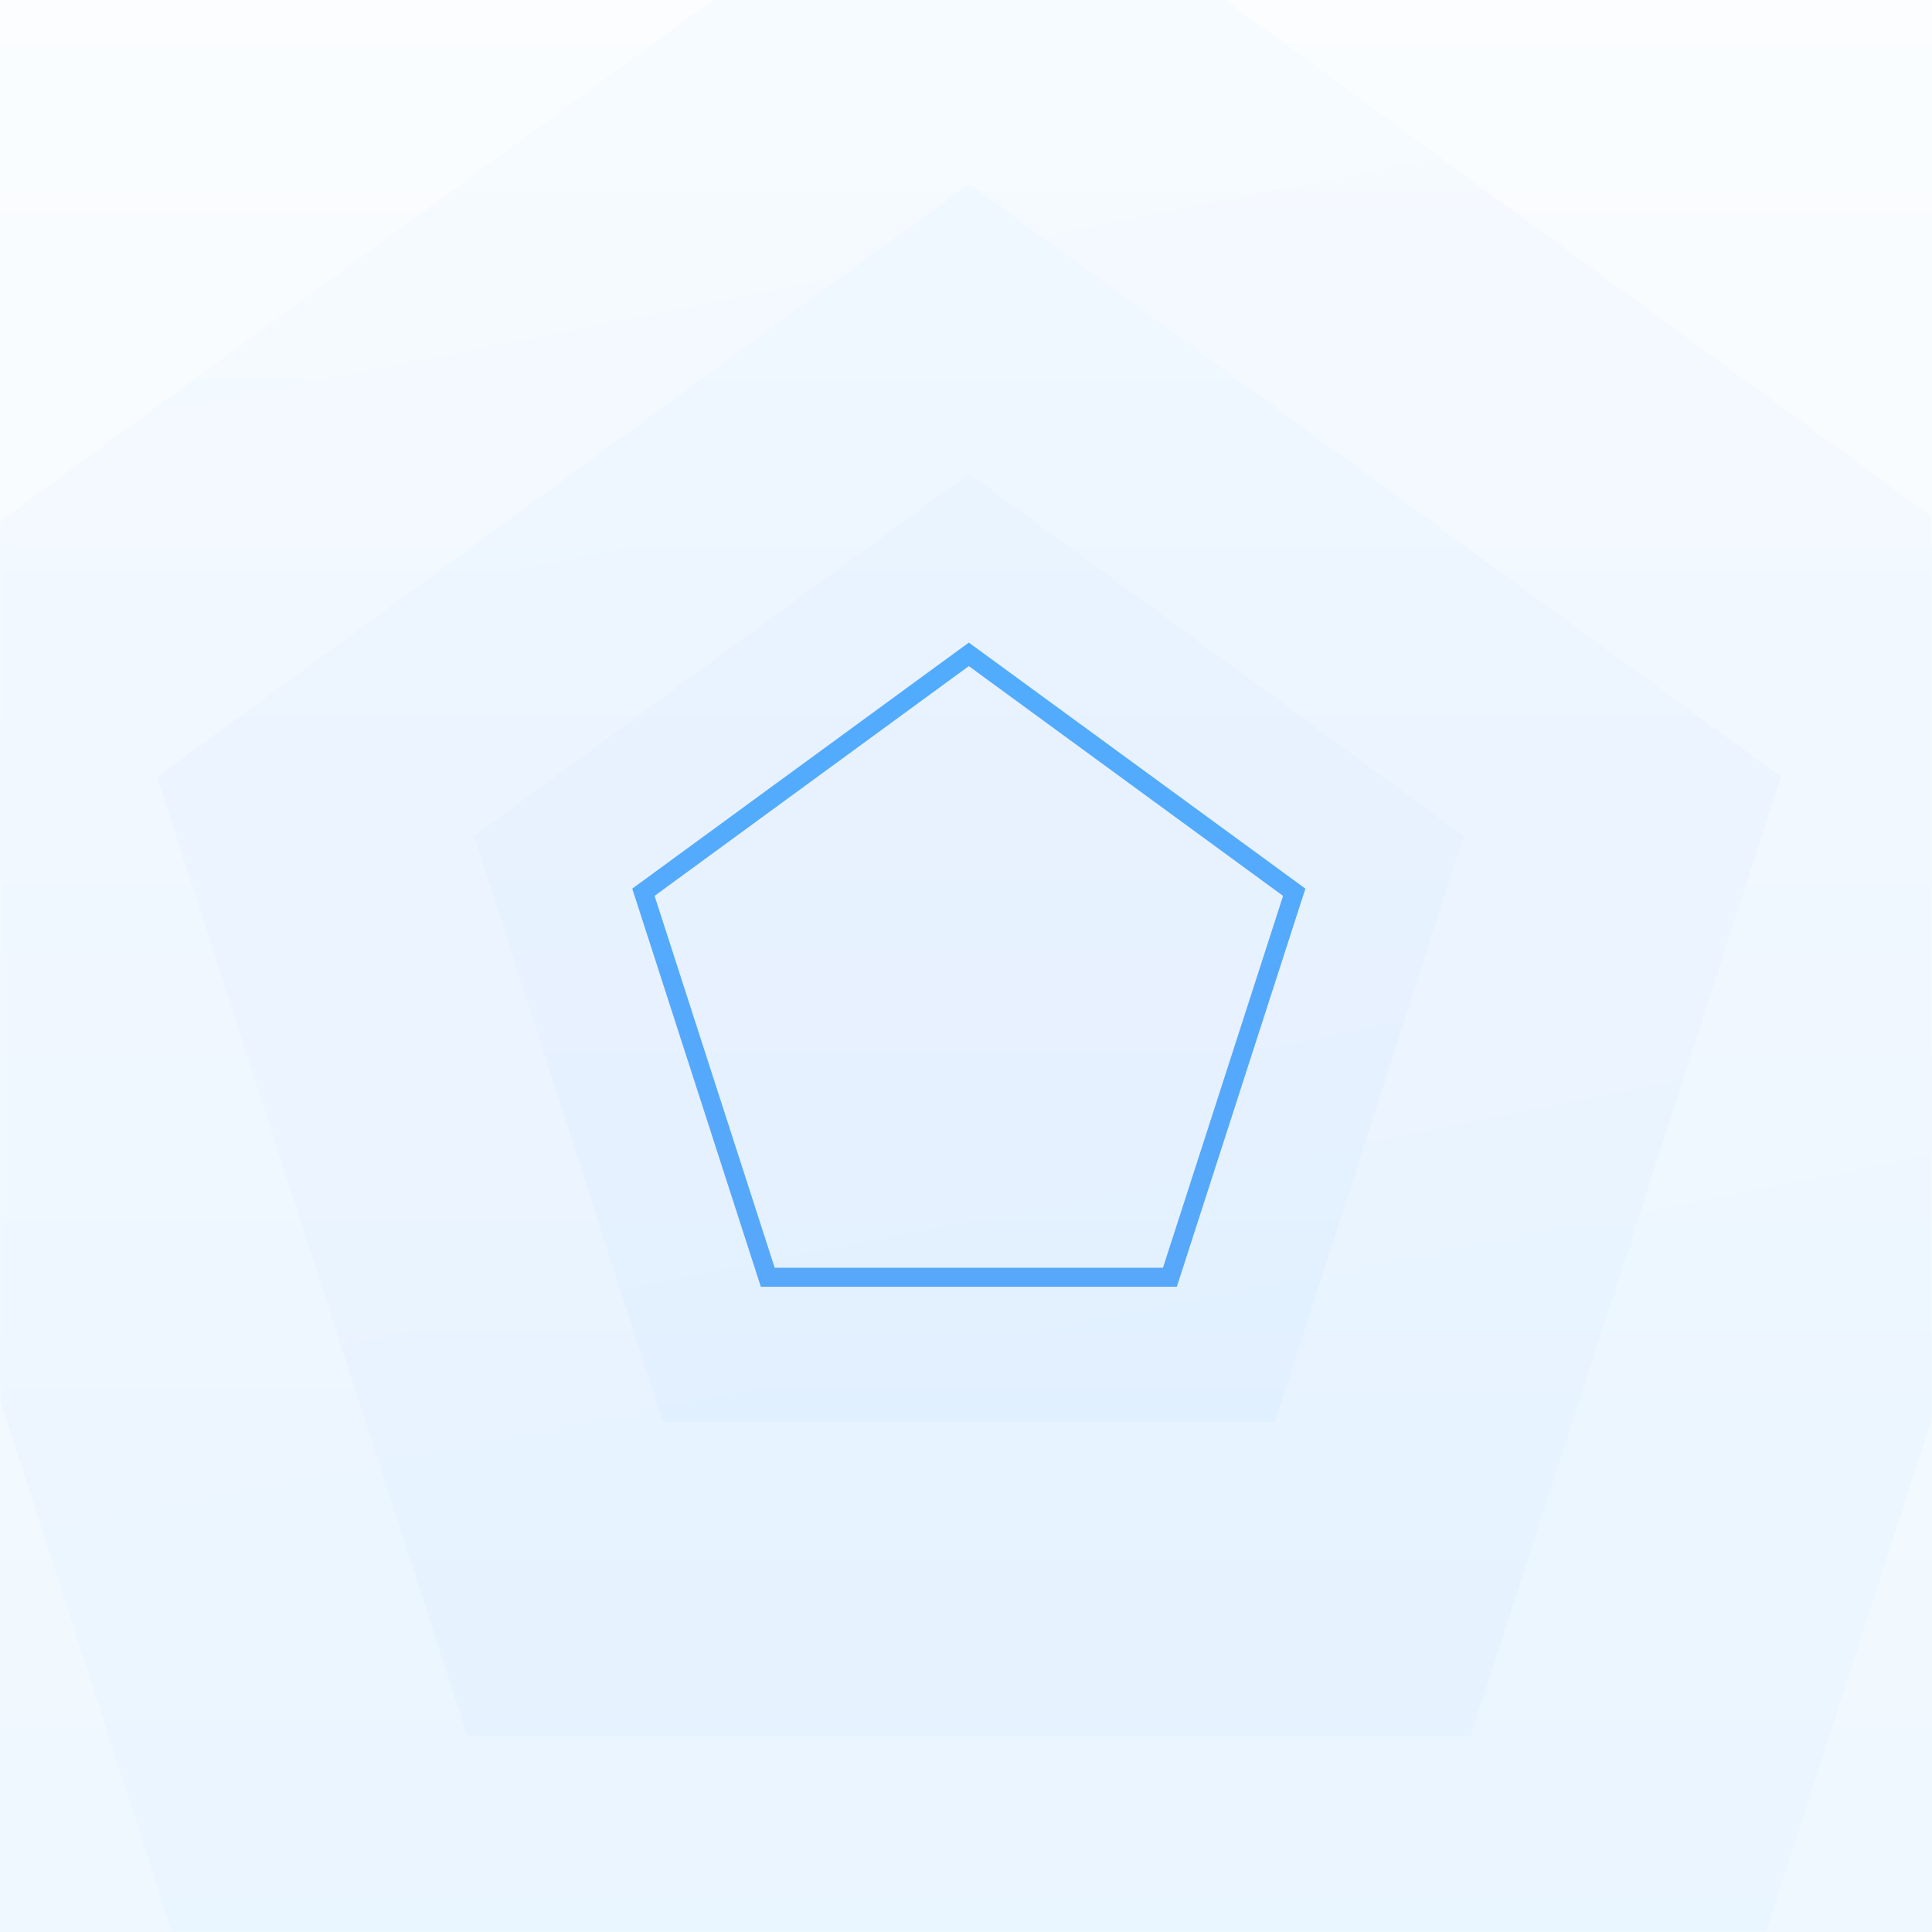
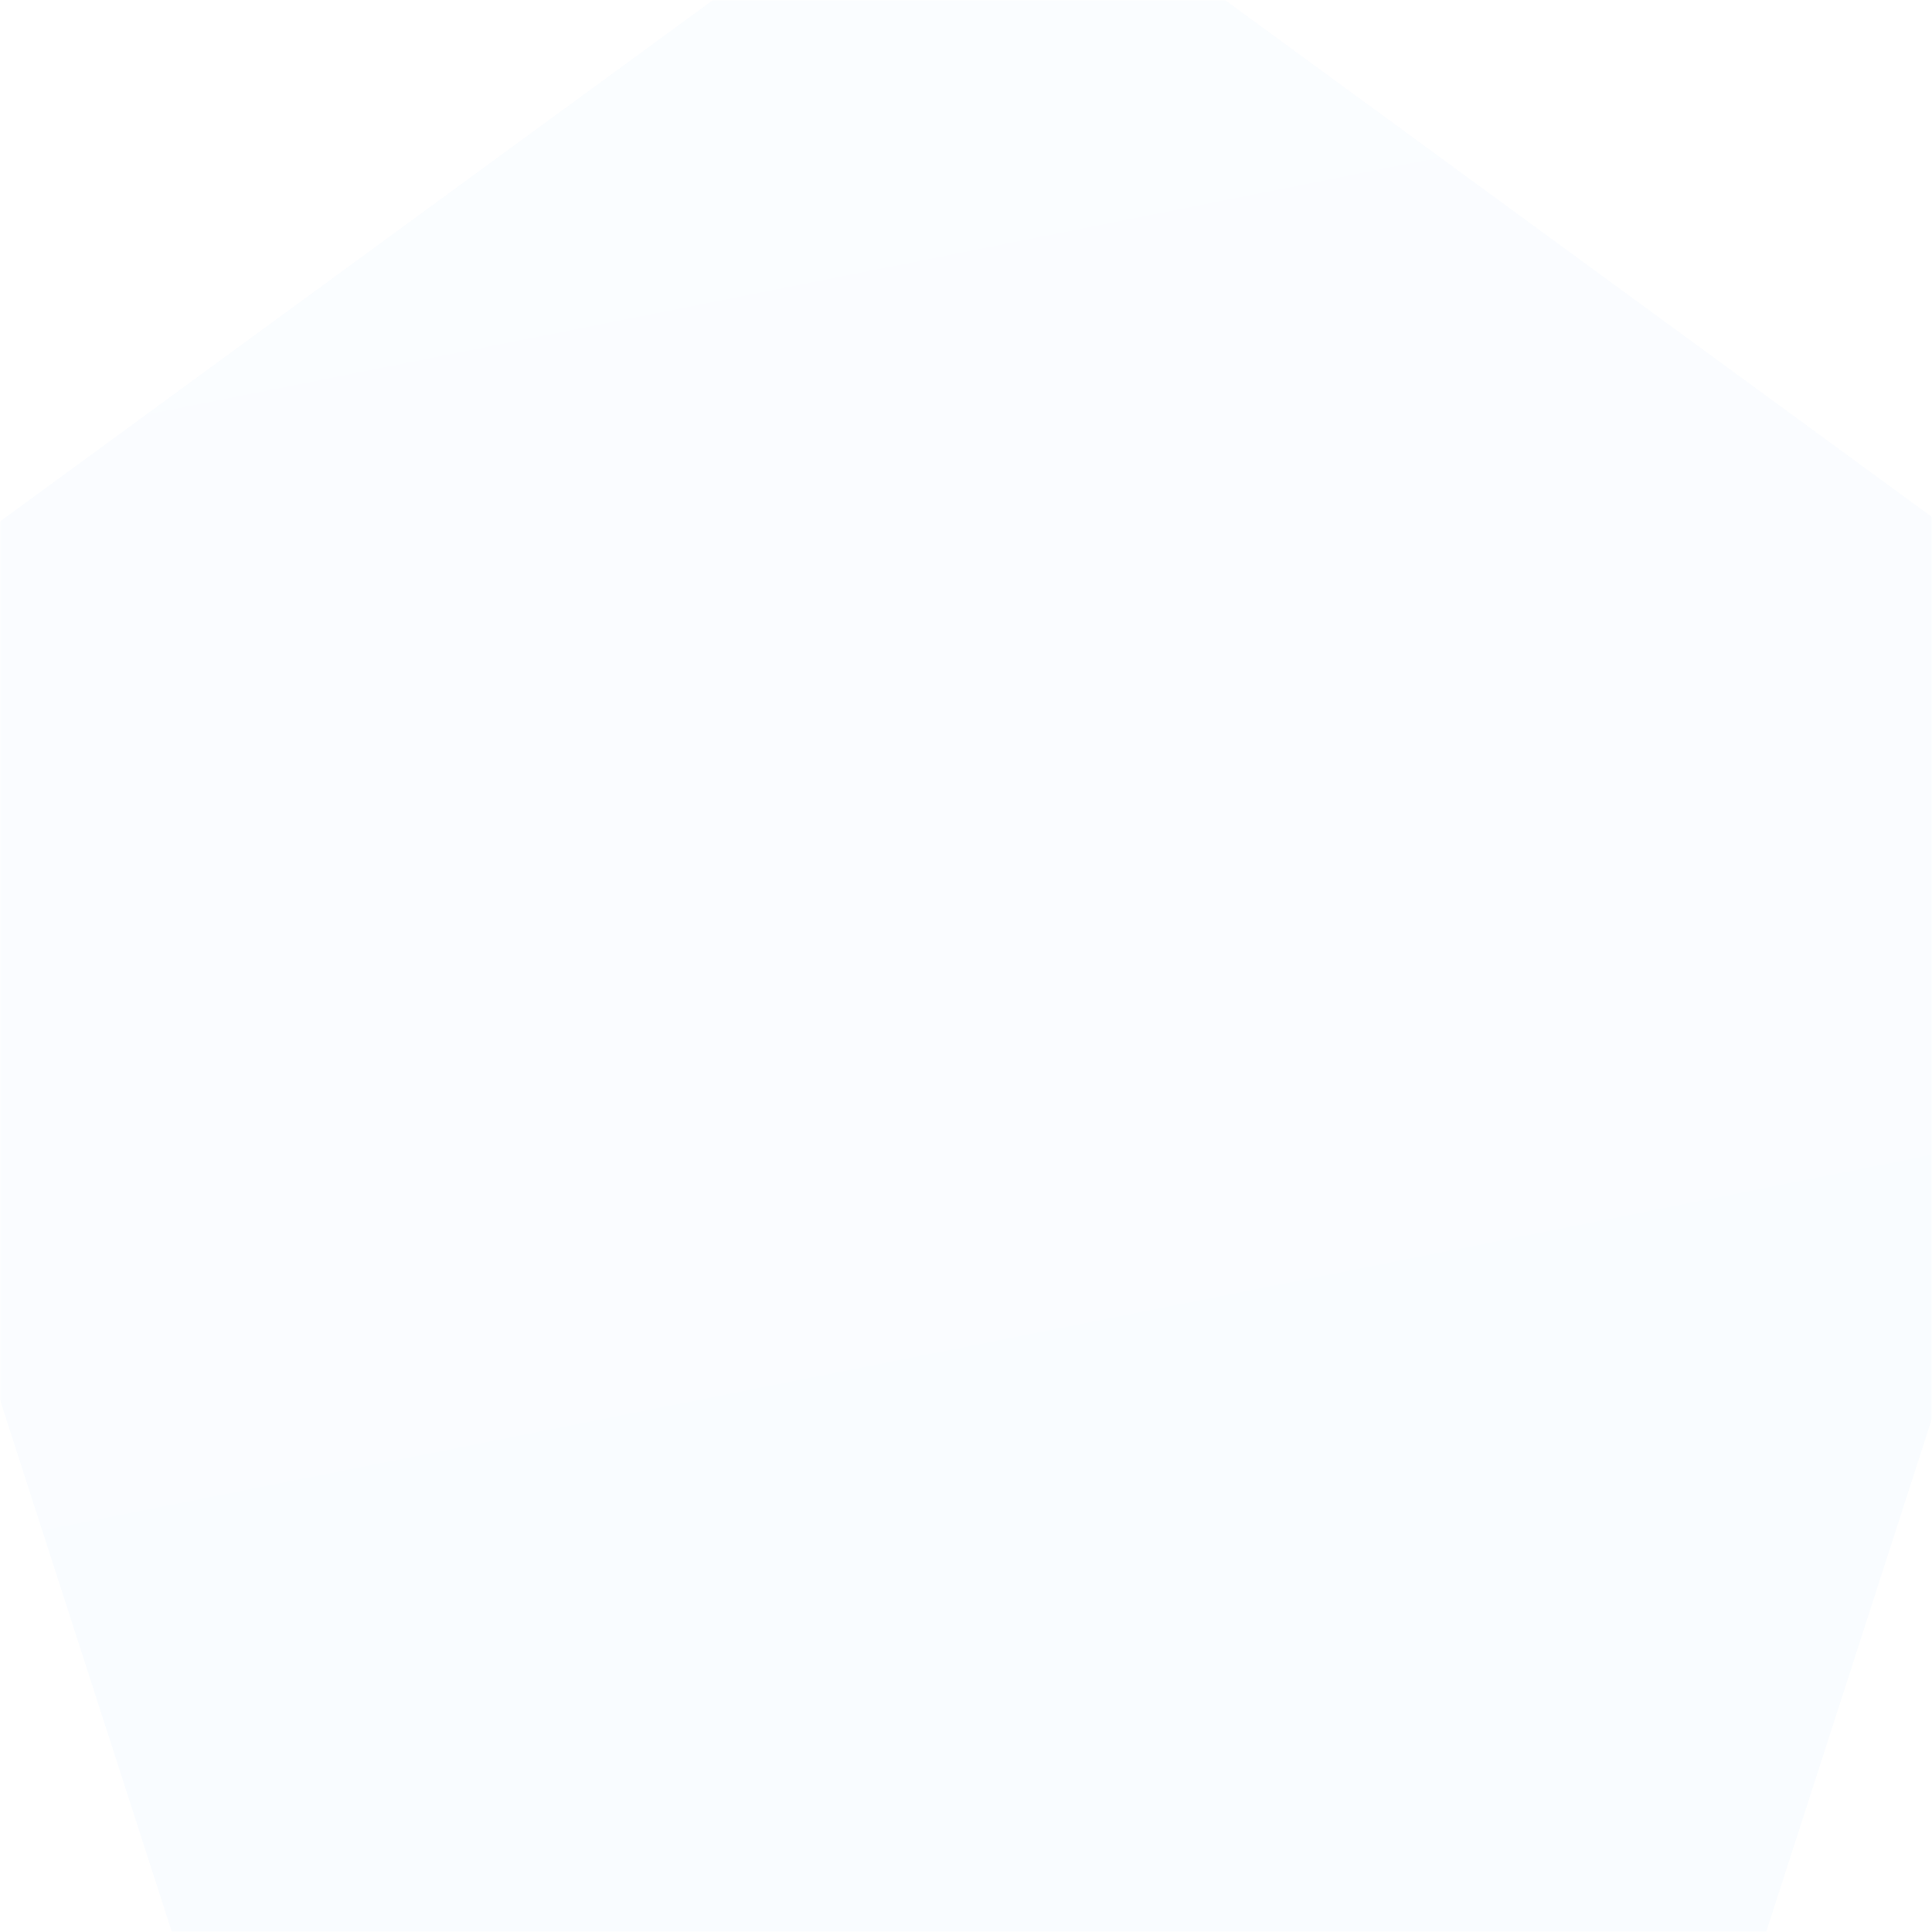
<svg xmlns="http://www.w3.org/2000/svg" width="640" height="640" viewBox="0 0 640 640" fill="none">
  <rect width="640" height="640" fill="white" />
-   <rect opacity="0.25" width="640" height="640" fill="url(#paint0_linear_1589_422410)" />
  <mask id="mask0_1589_422410" style="mask-type:alpha" maskUnits="userSpaceOnUse" x="0" y="0" width="640" height="640">
    <rect width="640" height="640" fill="url(#paint1_linear_1589_422410)" />
  </mask>
  <g mask="url(#mask0_1589_422410)">
    <g opacity="0.03" filter="url(#filter0_b_1589_422410)">
      <path d="M75.661 698L-76 228.312L321 -62L718 228.312L566.339 698H75.661Z" fill="url(#paint2_linear_1589_422410)" style="mix-blend-mode:multiply" />
    </g>
    <g opacity="0.03" filter="url(#filter1_b_1589_422410)">
-       <path d="M154.75 575L51.98 257.342L320.998 61L590.016 257.342L487.247 575H154.75Z" fill="url(#paint3_linear_1589_422410)" style="mix-blend-mode:multiply" />
-     </g>
+       </g>
    <g opacity="0.03" filter="url(#filter2_b_1589_422410)">
-       <path d="M219.647 471.072L156.996 276.928L320.997 156.928L484.998 276.928L422.347 471.072H219.647Z" fill="url(#paint4_linear_1589_422410)" style="mix-blend-mode:multiply" />
-     </g>
+       </g>
  </g>
-   <path d="M387.545 423.103H254.327L213.139 295.57L320.936 216.758L428.733 295.57L387.545 423.103Z" stroke="url(#paint5_linear_1589_422410)" stroke-width="6.3" />
  <defs>
    <filter id="filter0_b_1589_422410" x="-80.352" y="-66.352" width="802.704" height="768.704" filterUnits="userSpaceOnUse" color-interpolation-filters="sRGB">
      <feFlood flood-opacity="0" result="BackgroundImageFix" />
      <feGaussianBlur in="BackgroundImageFix" stdDeviation="2.176" />
      <feComposite in2="SourceAlpha" operator="in" result="effect1_backgroundBlur_1589_422410" />
      <feBlend mode="normal" in="SourceGraphic" in2="effect1_backgroundBlur_1589_422410" result="shape" />
    </filter>
    <filter id="filter1_b_1589_422410" x="47.957" y="56.977" width="546.081" height="522.046" filterUnits="userSpaceOnUse" color-interpolation-filters="sRGB">
      <feFlood flood-opacity="0" result="BackgroundImageFix" />
      <feGaussianBlur in="BackgroundImageFix" stdDeviation="2.012" />
      <feComposite in2="SourceAlpha" operator="in" result="effect1_backgroundBlur_1589_422410" />
      <feBlend mode="normal" in="SourceGraphic" in2="effect1_backgroundBlur_1589_422410" result="shape" />
    </filter>
    <filter id="filter2_b_1589_422410" x="153.645" y="153.578" width="334.705" height="320.845" filterUnits="userSpaceOnUse" color-interpolation-filters="sRGB">
      <feFlood flood-opacity="0" result="BackgroundImageFix" />
      <feGaussianBlur in="BackgroundImageFix" stdDeviation="1.675" />
      <feComposite in2="SourceAlpha" operator="in" result="effect1_backgroundBlur_1589_422410" />
      <feBlend mode="normal" in="SourceGraphic" in2="effect1_backgroundBlur_1589_422410" result="shape" />
    </filter>
    <linearGradient id="paint0_linear_1589_422410" x1="320" y1="0" x2="320" y2="851" gradientUnits="userSpaceOnUse">
      <stop stop-color="#EFF8FF" />
      <stop offset="1" stop-color="#B2DDFF" />
    </linearGradient>
    <linearGradient id="paint1_linear_1589_422410" x1="320" y1="0" x2="320" y2="851" gradientUnits="userSpaceOnUse">
      <stop stop-color="#EFF8FF" />
      <stop offset="1" stop-color="#B2DDFF" />
    </linearGradient>
    <linearGradient id="paint2_linear_1589_422410" x1="215.996" y1="-306.877" x2="408.069" y2="659.396" gradientUnits="userSpaceOnUse">
      <stop stop-color="#53B1FD" />
      <stop offset="1" stop-color="#2E90FA" />
    </linearGradient>
    <linearGradient id="paint3_linear_1589_422410" x1="249.845" y1="-104.614" x2="379.515" y2="548.987" gradientUnits="userSpaceOnUse">
      <stop stop-color="#53B1FD" />
      <stop offset="1" stop-color="#2E90FA" />
    </linearGradient>
    <linearGradient id="paint4_linear_1589_422410" x1="277.62" y1="55.71" x2="357.056" y2="455.097" gradientUnits="userSpaceOnUse">
      <stop stop-color="#53B1FD" />
      <stop offset="1" stop-color="#2E90FA" />
    </linearGradient>
    <linearGradient id="paint5_linear_1589_422410" x1="320.936" y1="212.855" x2="320.936" y2="426.253" gradientUnits="userSpaceOnUse">
      <stop stop-color="#52ACFD" />
      <stop offset="1" stop-color="#57A7FB" />
    </linearGradient>
  </defs>
</svg>